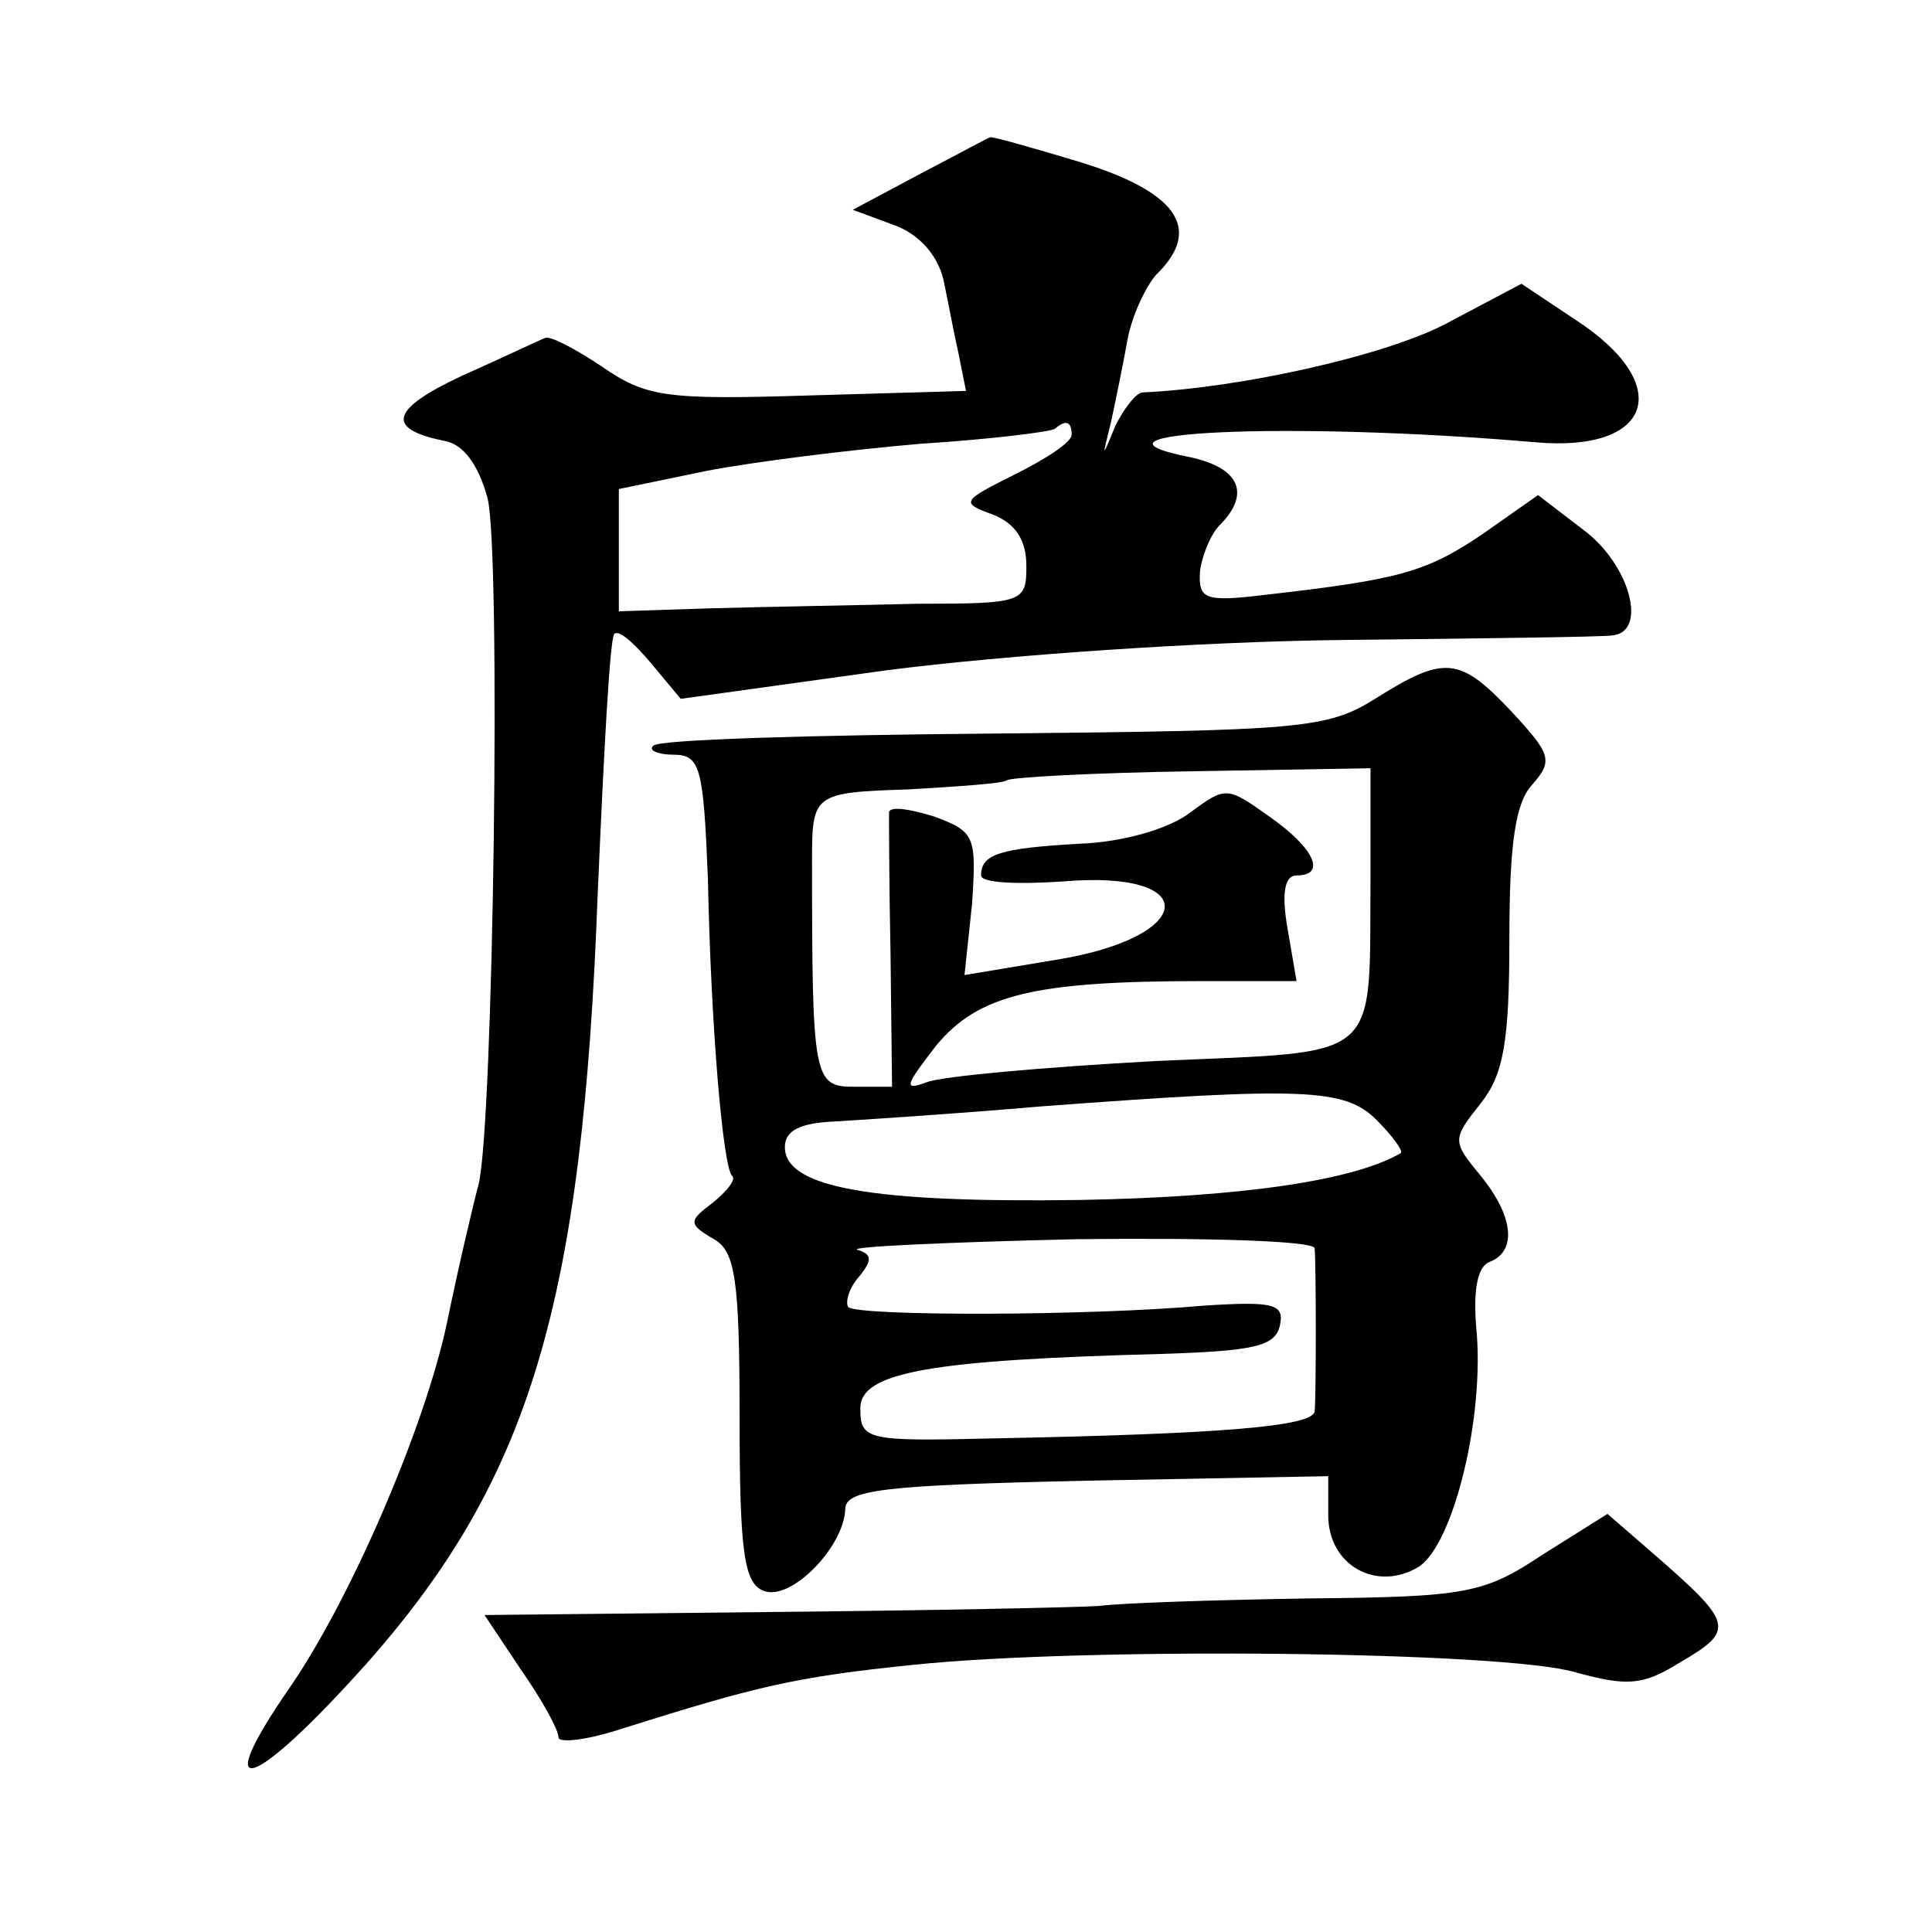
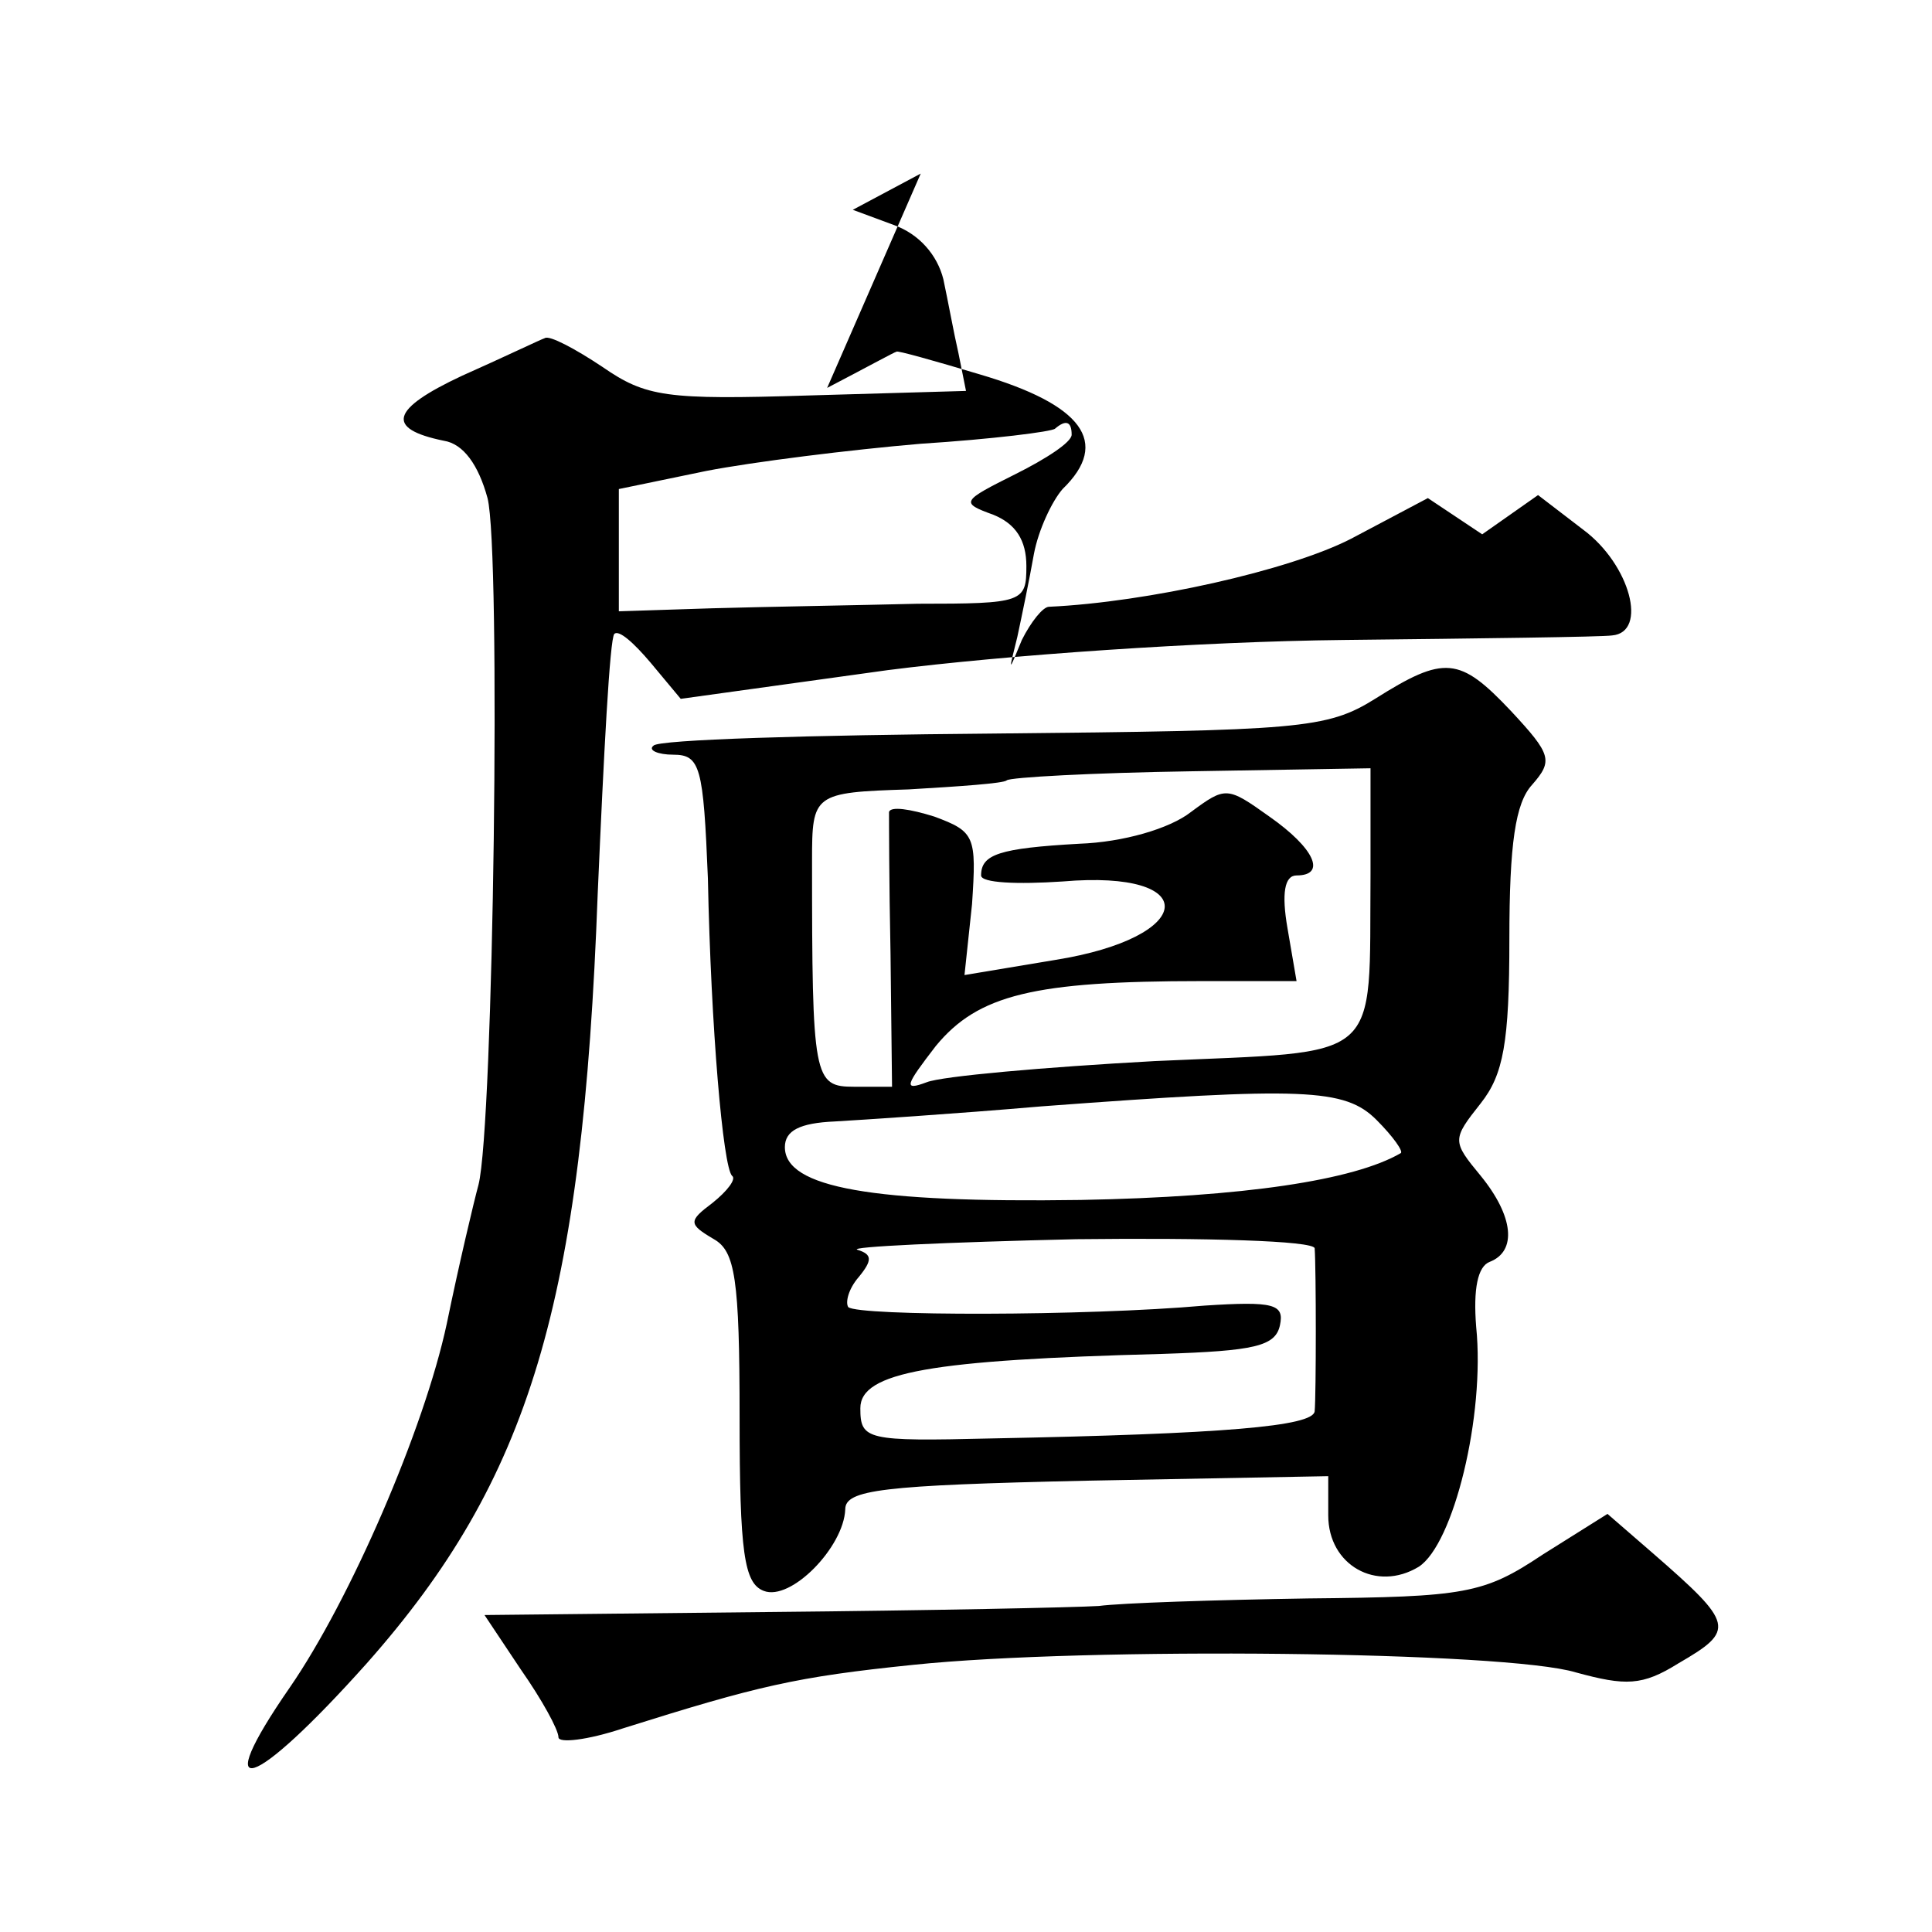
<svg xmlns="http://www.w3.org/2000/svg" version="1.0" width="128pt" height="128pt" viewBox="0 0 128 128" preserveAspectRatio="xMidYMid meet">
  <g transform="translate(0,128) scale(0.1,-0.1)" fill="#0" stroke="none">
-     <path d="M610 1165 l-45 -24 27 -10 c17 -6 29 -20 33 -36 3 -14 7 -36 10 -49 l5 -25 -104 -3 c-95 -3 -108 -1 -137 19 -18 12 -35 21 -38 19 -3 -1 -28 -13 -55 -25 -47 -22 -51 -35 -12 -43 13 -2 23 -16 29 -38 9 -35 4 -416 -6 -455 -3 -11 -13 -53 -21 -92 -15 -70 -64 -183 -104 -241 -54 -78 -25 -69 51 16 108 122 143 238 153 510 4 92 8 169 11 172 3 3 13 -6 24 -19 l20 -24 137 19 c78 10 208 19 302 20 91 1 171 2 178 3 24 2 12 47 -19 70 l-30 23 -37 -26 c-37 -25 -55 -30 -143 -40 -41 -5 -45 -3 -44 15 1 10 7 25 13 31 21 21 13 38 -19 45 -87 17 66 24 228 10 78 -7 93 38 27 81 l-36 24 -51 -27 c-41 -21 -135 -42 -200 -45 -4 0 -12 -10 -18 -22 -9 -22 -9 -22 -3 2 3 14 8 38 11 55 3 16 12 35 19 43 32 31 13 56 -55 76 -30 9 -55 16 -55 15 -1 0 -21 -11 -46 -24z m100 -173 c0 -5 -17 -16 -37 -26 -36 -18 -37 -19 -15 -27 15 -6 22 -17 22 -34 0 -24 -2 -25 -72 -25 -40 -1 -101 -2 -136 -3 l-62 -2 0 40 0 41 58 12 c31 6 95 14 142 18 47 3 87 8 89 10 7 6 11 5 11 -4z M911 817 c-32 -20 -50 -21 -253 -23 -121 -1 -222 -4 -225 -8 -4 -3 3 -6 13 -6 18 0 20 -8 23 -82 2 -99 10 -191 16 -197 3 -2 -3 -10 -13 -18 -16 -12 -16 -14 1 -24 14 -8 17 -26 17 -118 0 -90 3 -110 16 -115 18 -7 53 29 54 54 0 13 24 16 160 19 l160 3 0 -26 c0 -33 32 -51 60 -34 23 15 44 100 38 159 -2 25 1 40 9 43 18 7 16 30 -6 57 -19 23 -19 24 0 48 15 19 19 40 19 109 0 63 4 90 15 102 14 16 13 20 -14 49 -34 36 -44 37 -90 8z m-3 -116 c-1 -127 10 -117 -143 -124 -73 -4 -141 -10 -151 -14 -16 -6 -14 -2 6 24 28 34 65 43 176 43 l63 0 -6 35 c-4 23 -2 35 6 35 20 0 12 18 -18 39 -28 20 -29 20 -52 3 -14 -11 -45 -20 -74 -21 -53 -3 -65 -7 -65 -21 0 -5 24 -6 54 -4 93 8 89 -37 -5 -52 l-60 -10 5 47 c3 45 2 48 -25 58 -16 5 -29 7 -30 3 0 -4 0 -46 1 -94 l1 -88 -25 0 c-27 0 -28 5 -28 150 0 44 1 45 64 47 34 2 63 4 65 6 2 2 57 5 122 6 l119 2 0 -70z m4 -163 c11 -11 18 -21 16 -22 -31 -18 -104 -29 -212 -31 -138 -2 -196 8 -196 35 0 11 10 16 33 17 17 1 79 5 137 10 174 13 201 12 222 -9z m-41 -85 c1 -14 1 -97 0 -108 -1 -10 -60 -15 -214 -18 -83 -2 -87 -1 -87 20 0 24 47 32 200 36 61 2 75 5 78 19 3 14 -4 16 -50 13 -79 -7 -229 -7 -236 -1 -2 3 0 12 7 20 9 11 9 15 -1 18 -6 2 59 5 145 7 86 1 157 -1 158 -6z M1022 250 c-39 -26 -51 -28 -155 -29 -62 -1 -124 -3 -139 -5 -16 -1 -113 -3 -218 -4 l-189 -2 24 -36 c14 -20 25 -40 25 -45 0 -4 19 -2 43 6 89 28 114 34 192 42 115 12 393 9 439 -5 33 -9 44 -9 68 6 38 22 37 26 -17 73 l-30 26 -43 -27z" />
+     <path d="M610 1165 l-45 -24 27 -10 c17 -6 29 -20 33 -36 3 -14 7 -36 10 -49 l5 -25 -104 -3 c-95 -3 -108 -1 -137 19 -18 12 -35 21 -38 19 -3 -1 -28 -13 -55 -25 -47 -22 -51 -35 -12 -43 13 -2 23 -16 29 -38 9 -35 4 -416 -6 -455 -3 -11 -13 -53 -21 -92 -15 -70 -64 -183 -104 -241 -54 -78 -25 -69 51 16 108 122 143 238 153 510 4 92 8 169 11 172 3 3 13 -6 24 -19 l20 -24 137 19 c78 10 208 19 302 20 91 1 171 2 178 3 24 2 12 47 -19 70 l-30 23 -37 -26 l-36 24 -51 -27 c-41 -21 -135 -42 -200 -45 -4 0 -12 -10 -18 -22 -9 -22 -9 -22 -3 2 3 14 8 38 11 55 3 16 12 35 19 43 32 31 13 56 -55 76 -30 9 -55 16 -55 15 -1 0 -21 -11 -46 -24z m100 -173 c0 -5 -17 -16 -37 -26 -36 -18 -37 -19 -15 -27 15 -6 22 -17 22 -34 0 -24 -2 -25 -72 -25 -40 -1 -101 -2 -136 -3 l-62 -2 0 40 0 41 58 12 c31 6 95 14 142 18 47 3 87 8 89 10 7 6 11 5 11 -4z M911 817 c-32 -20 -50 -21 -253 -23 -121 -1 -222 -4 -225 -8 -4 -3 3 -6 13 -6 18 0 20 -8 23 -82 2 -99 10 -191 16 -197 3 -2 -3 -10 -13 -18 -16 -12 -16 -14 1 -24 14 -8 17 -26 17 -118 0 -90 3 -110 16 -115 18 -7 53 29 54 54 0 13 24 16 160 19 l160 3 0 -26 c0 -33 32 -51 60 -34 23 15 44 100 38 159 -2 25 1 40 9 43 18 7 16 30 -6 57 -19 23 -19 24 0 48 15 19 19 40 19 109 0 63 4 90 15 102 14 16 13 20 -14 49 -34 36 -44 37 -90 8z m-3 -116 c-1 -127 10 -117 -143 -124 -73 -4 -141 -10 -151 -14 -16 -6 -14 -2 6 24 28 34 65 43 176 43 l63 0 -6 35 c-4 23 -2 35 6 35 20 0 12 18 -18 39 -28 20 -29 20 -52 3 -14 -11 -45 -20 -74 -21 -53 -3 -65 -7 -65 -21 0 -5 24 -6 54 -4 93 8 89 -37 -5 -52 l-60 -10 5 47 c3 45 2 48 -25 58 -16 5 -29 7 -30 3 0 -4 0 -46 1 -94 l1 -88 -25 0 c-27 0 -28 5 -28 150 0 44 1 45 64 47 34 2 63 4 65 6 2 2 57 5 122 6 l119 2 0 -70z m4 -163 c11 -11 18 -21 16 -22 -31 -18 -104 -29 -212 -31 -138 -2 -196 8 -196 35 0 11 10 16 33 17 17 1 79 5 137 10 174 13 201 12 222 -9z m-41 -85 c1 -14 1 -97 0 -108 -1 -10 -60 -15 -214 -18 -83 -2 -87 -1 -87 20 0 24 47 32 200 36 61 2 75 5 78 19 3 14 -4 16 -50 13 -79 -7 -229 -7 -236 -1 -2 3 0 12 7 20 9 11 9 15 -1 18 -6 2 59 5 145 7 86 1 157 -1 158 -6z M1022 250 c-39 -26 -51 -28 -155 -29 -62 -1 -124 -3 -139 -5 -16 -1 -113 -3 -218 -4 l-189 -2 24 -36 c14 -20 25 -40 25 -45 0 -4 19 -2 43 6 89 28 114 34 192 42 115 12 393 9 439 -5 33 -9 44 -9 68 6 38 22 37 26 -17 73 l-30 26 -43 -27z" />
  </g>
</svg>